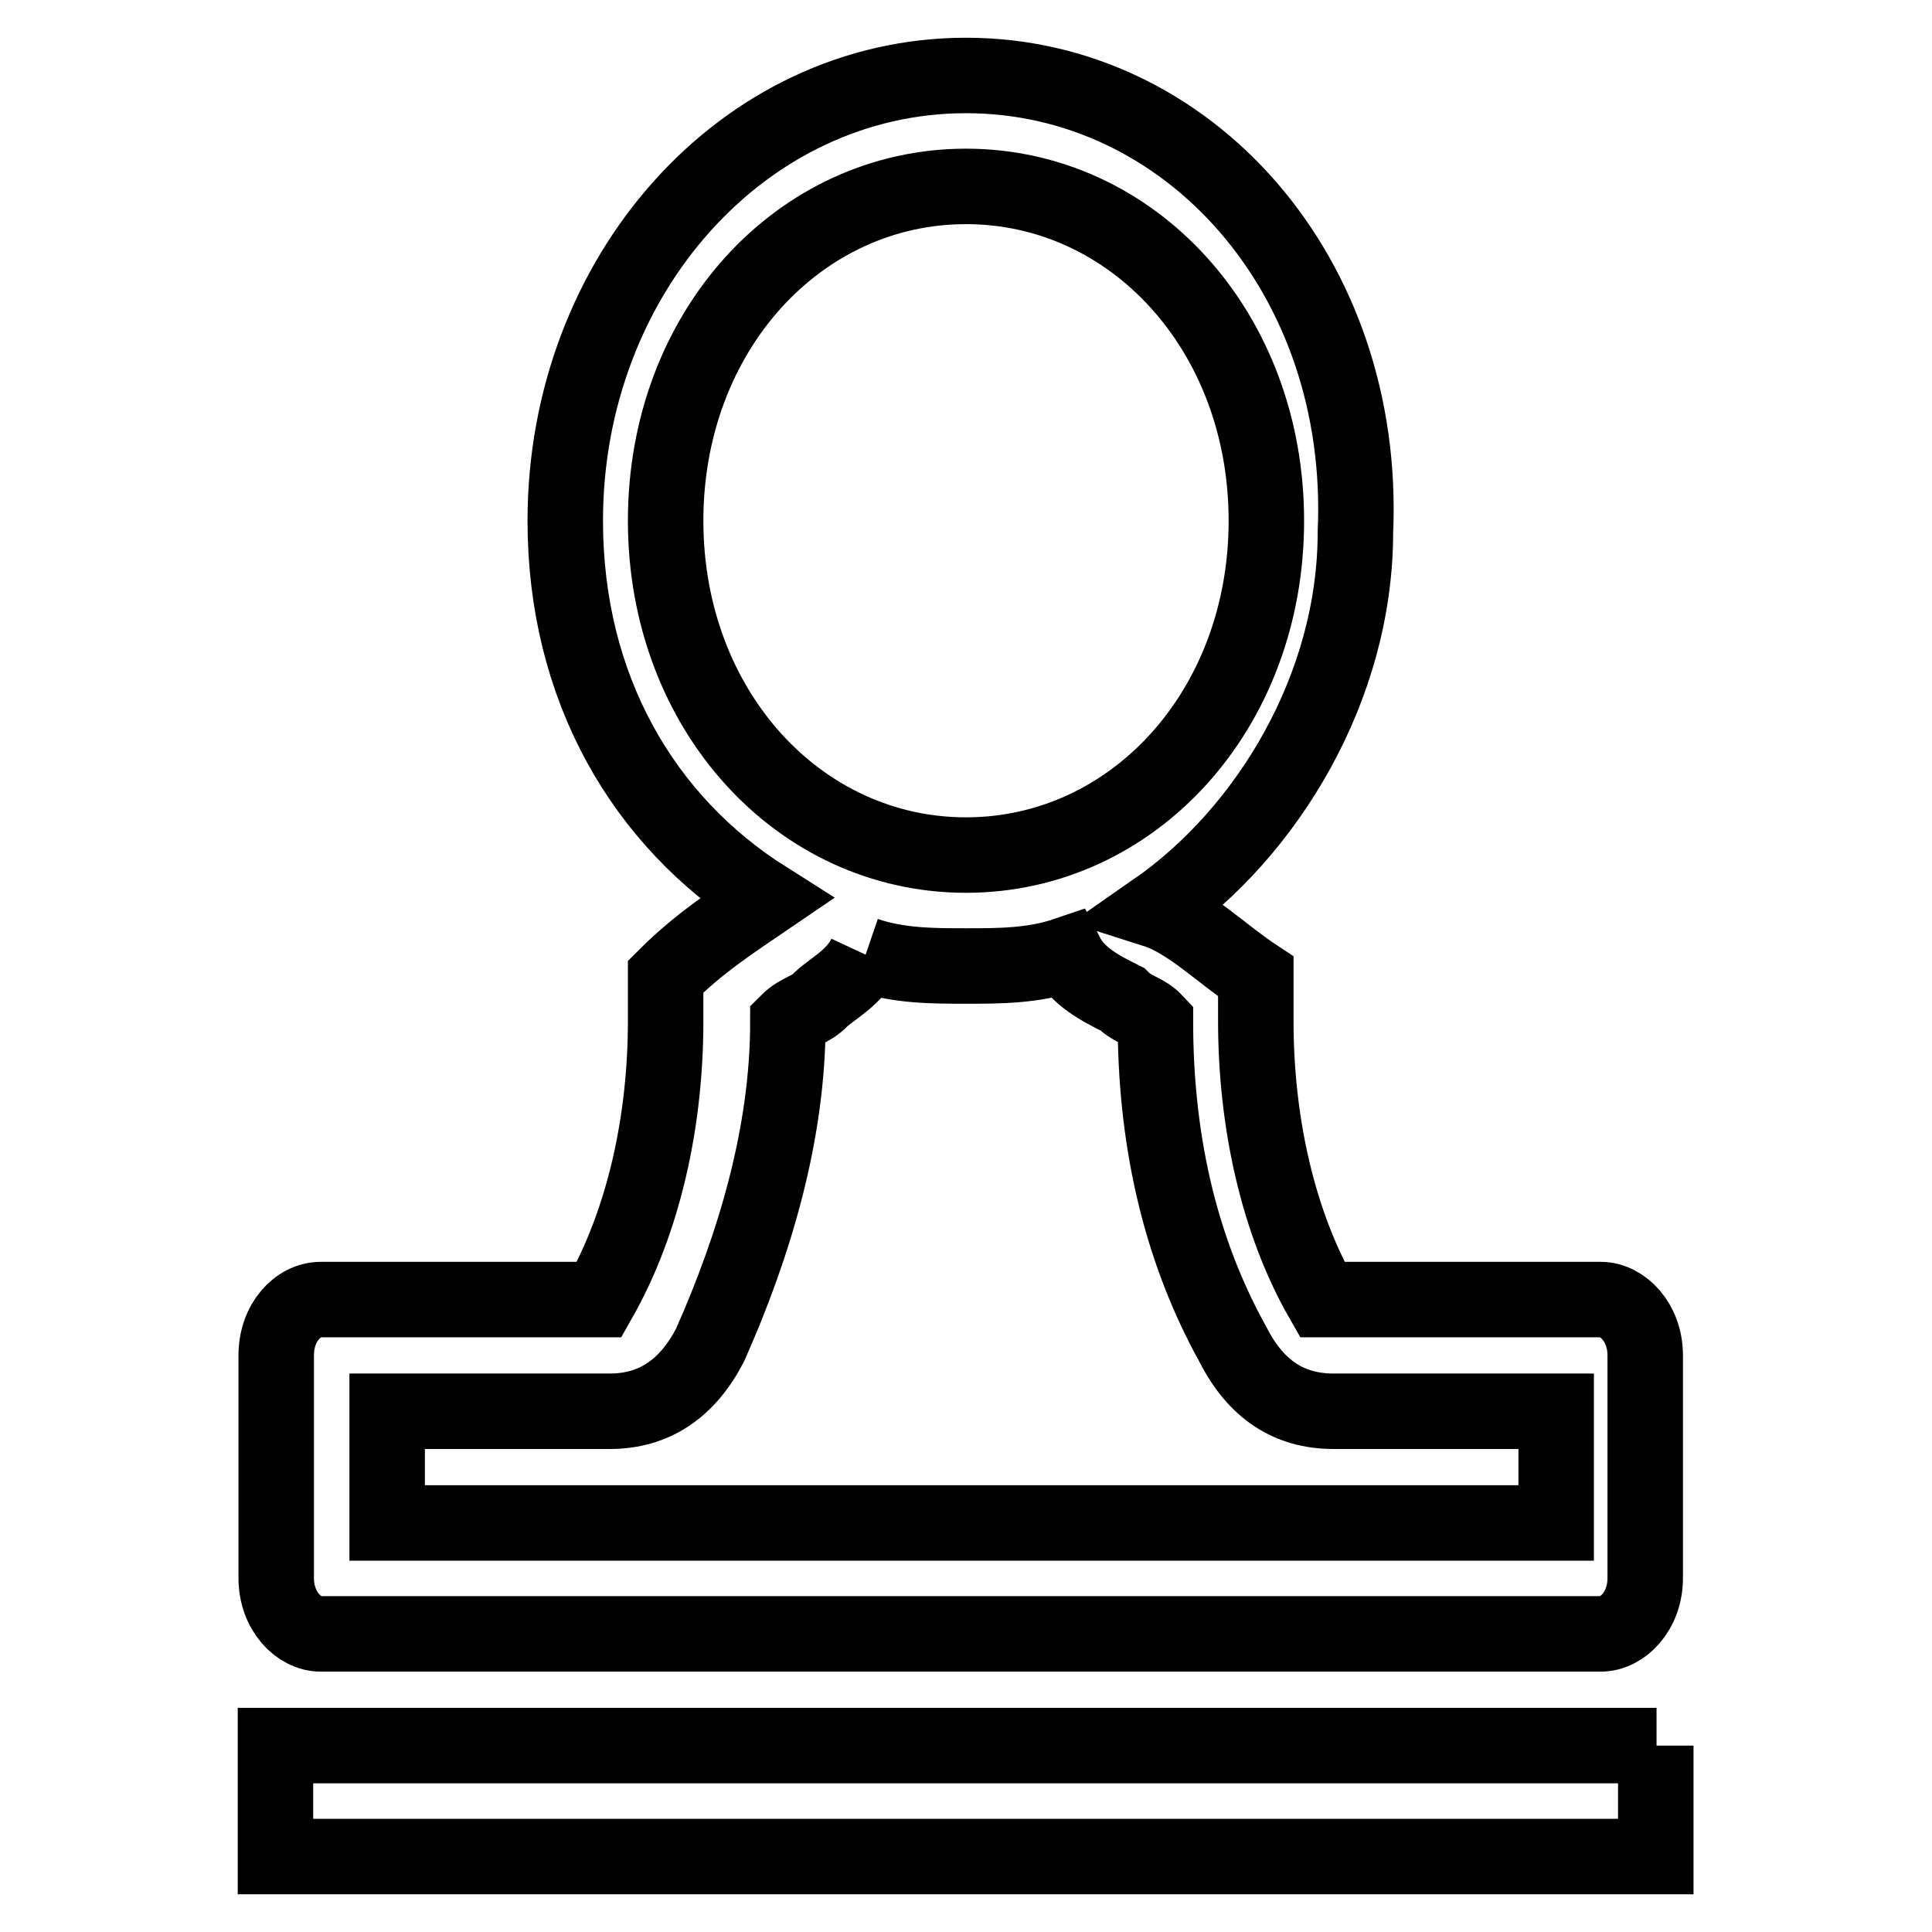
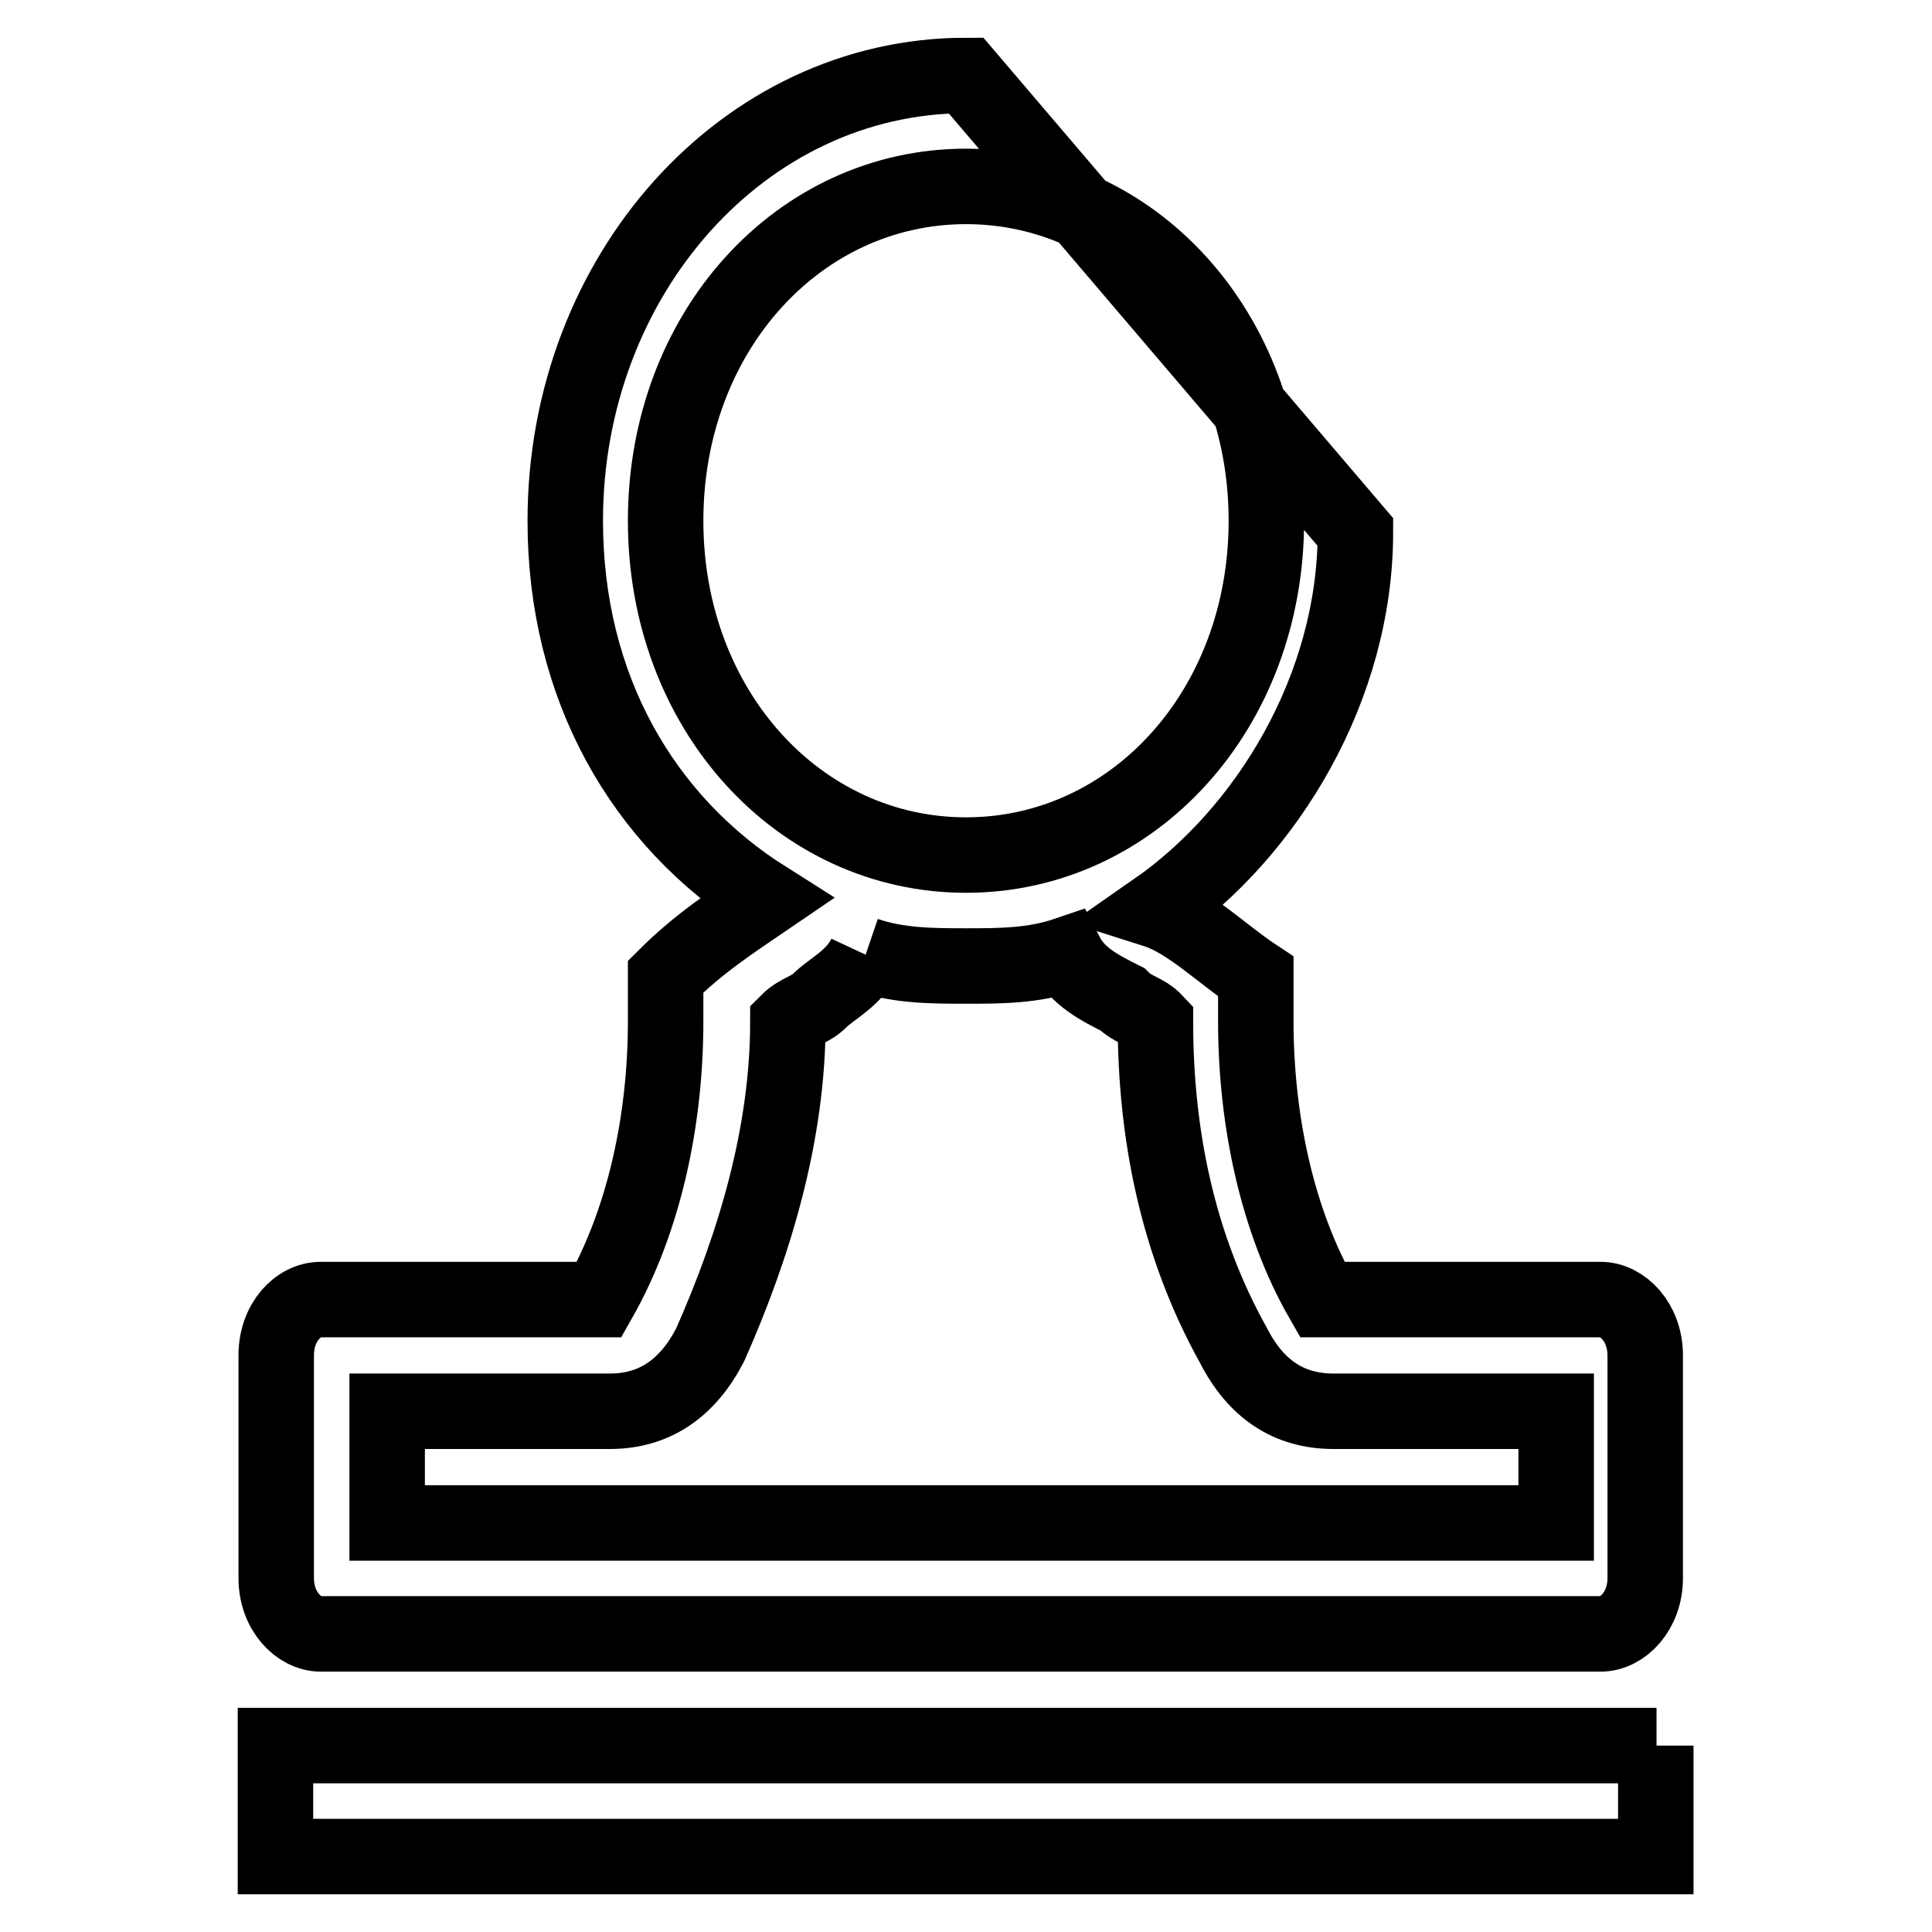
<svg xmlns="http://www.w3.org/2000/svg" version="1.1" x="0px" y="0px" viewBox="0 0 256 256" enable-background="new 0 0 256 256" xml:space="preserve">
  <g>
-     <path stroke-width="10" fill-opacity="0" stroke="#000000" d="M114.7,126.5c4.4,1.5,8.9,1.5,13.3,1.5s8.9,0,13.3-1.5c1.5,2.9,4.4,4.4,7.4,5.9c1.5,1.5,3,1.5,4.4,3 c0,14.8,2.9,29.5,10.3,42.8c3,5.9,7.4,8.8,13.3,8.8h29.5v14.8H187H69H51.3V187h29.5c5.9,0,10.3-3,13.3-8.8 c5.9-13.3,10.3-28,10.3-42.8c1.5-1.5,3-1.5,4.4-3C110.3,131,113.3,129.5,114.7,126.5 M128,10c-29.5,0-53.1,26.5-53.1,59 c0,22.1,10.3,39.8,26.6,50.1c-4.4,3-8.9,5.9-13.3,10.3c0,1.5,0,4.4,0,5.9c0,13.3-2.9,26.5-8.8,36.9H42.5c-3,0-5.9,3-5.9,7.4v29.5 c0,4.4,3,7.4,5.9,7.4H69h118h25.1c2.9,0,5.9-3,5.9-7.4v-29.5c0-4.4-3-7.4-5.9-7.4h-36.9c-5.9-10.3-8.8-23.6-8.8-36.9 c0-3,0-4.4,0-5.9c-4.4-2.9-8.9-7.4-13.3-8.8c14.8-10.3,26.5-29.5,26.5-50.1C181.1,36.5,157.5,10,128,10L128,10z M128,113.3 c-22.1,0-39.8-19.2-39.8-44.3s17.7-44.3,39.8-44.3s39.8,19.2,39.8,44.3S150.1,113.3,128,113.3L128,113.3z M219.5,231.3h-39.8H76.4 H36.5V246h53.1h76.7h53.1V231.3L219.5,231.3z" />
+     <path stroke-width="10" fill-opacity="0" stroke="#000000" d="M114.7,126.5c4.4,1.5,8.9,1.5,13.3,1.5s8.9,0,13.3-1.5c1.5,2.9,4.4,4.4,7.4,5.9c1.5,1.5,3,1.5,4.4,3 c0,14.8,2.9,29.5,10.3,42.8c3,5.9,7.4,8.8,13.3,8.8h29.5v14.8H187H69H51.3V187h29.5c5.9,0,10.3-3,13.3-8.8 c5.9-13.3,10.3-28,10.3-42.8c1.5-1.5,3-1.5,4.4-3C110.3,131,113.3,129.5,114.7,126.5 M128,10c-29.5,0-53.1,26.5-53.1,59 c0,22.1,10.3,39.8,26.6,50.1c-4.4,3-8.9,5.9-13.3,10.3c0,1.5,0,4.4,0,5.9c0,13.3-2.9,26.5-8.8,36.9H42.5c-3,0-5.9,3-5.9,7.4v29.5 c0,4.4,3,7.4,5.9,7.4H69h118h25.1c2.9,0,5.9-3,5.9-7.4v-29.5c0-4.4-3-7.4-5.9-7.4h-36.9c-5.9-10.3-8.8-23.6-8.8-36.9 c0-3,0-4.4,0-5.9c-4.4-2.9-8.9-7.4-13.3-8.8c14.8-10.3,26.5-29.5,26.5-50.1L128,10z M128,113.3 c-22.1,0-39.8-19.2-39.8-44.3s17.7-44.3,39.8-44.3s39.8,19.2,39.8,44.3S150.1,113.3,128,113.3L128,113.3z M219.5,231.3h-39.8H76.4 H36.5V246h53.1h76.7h53.1V231.3L219.5,231.3z" />
  </g>
</svg>